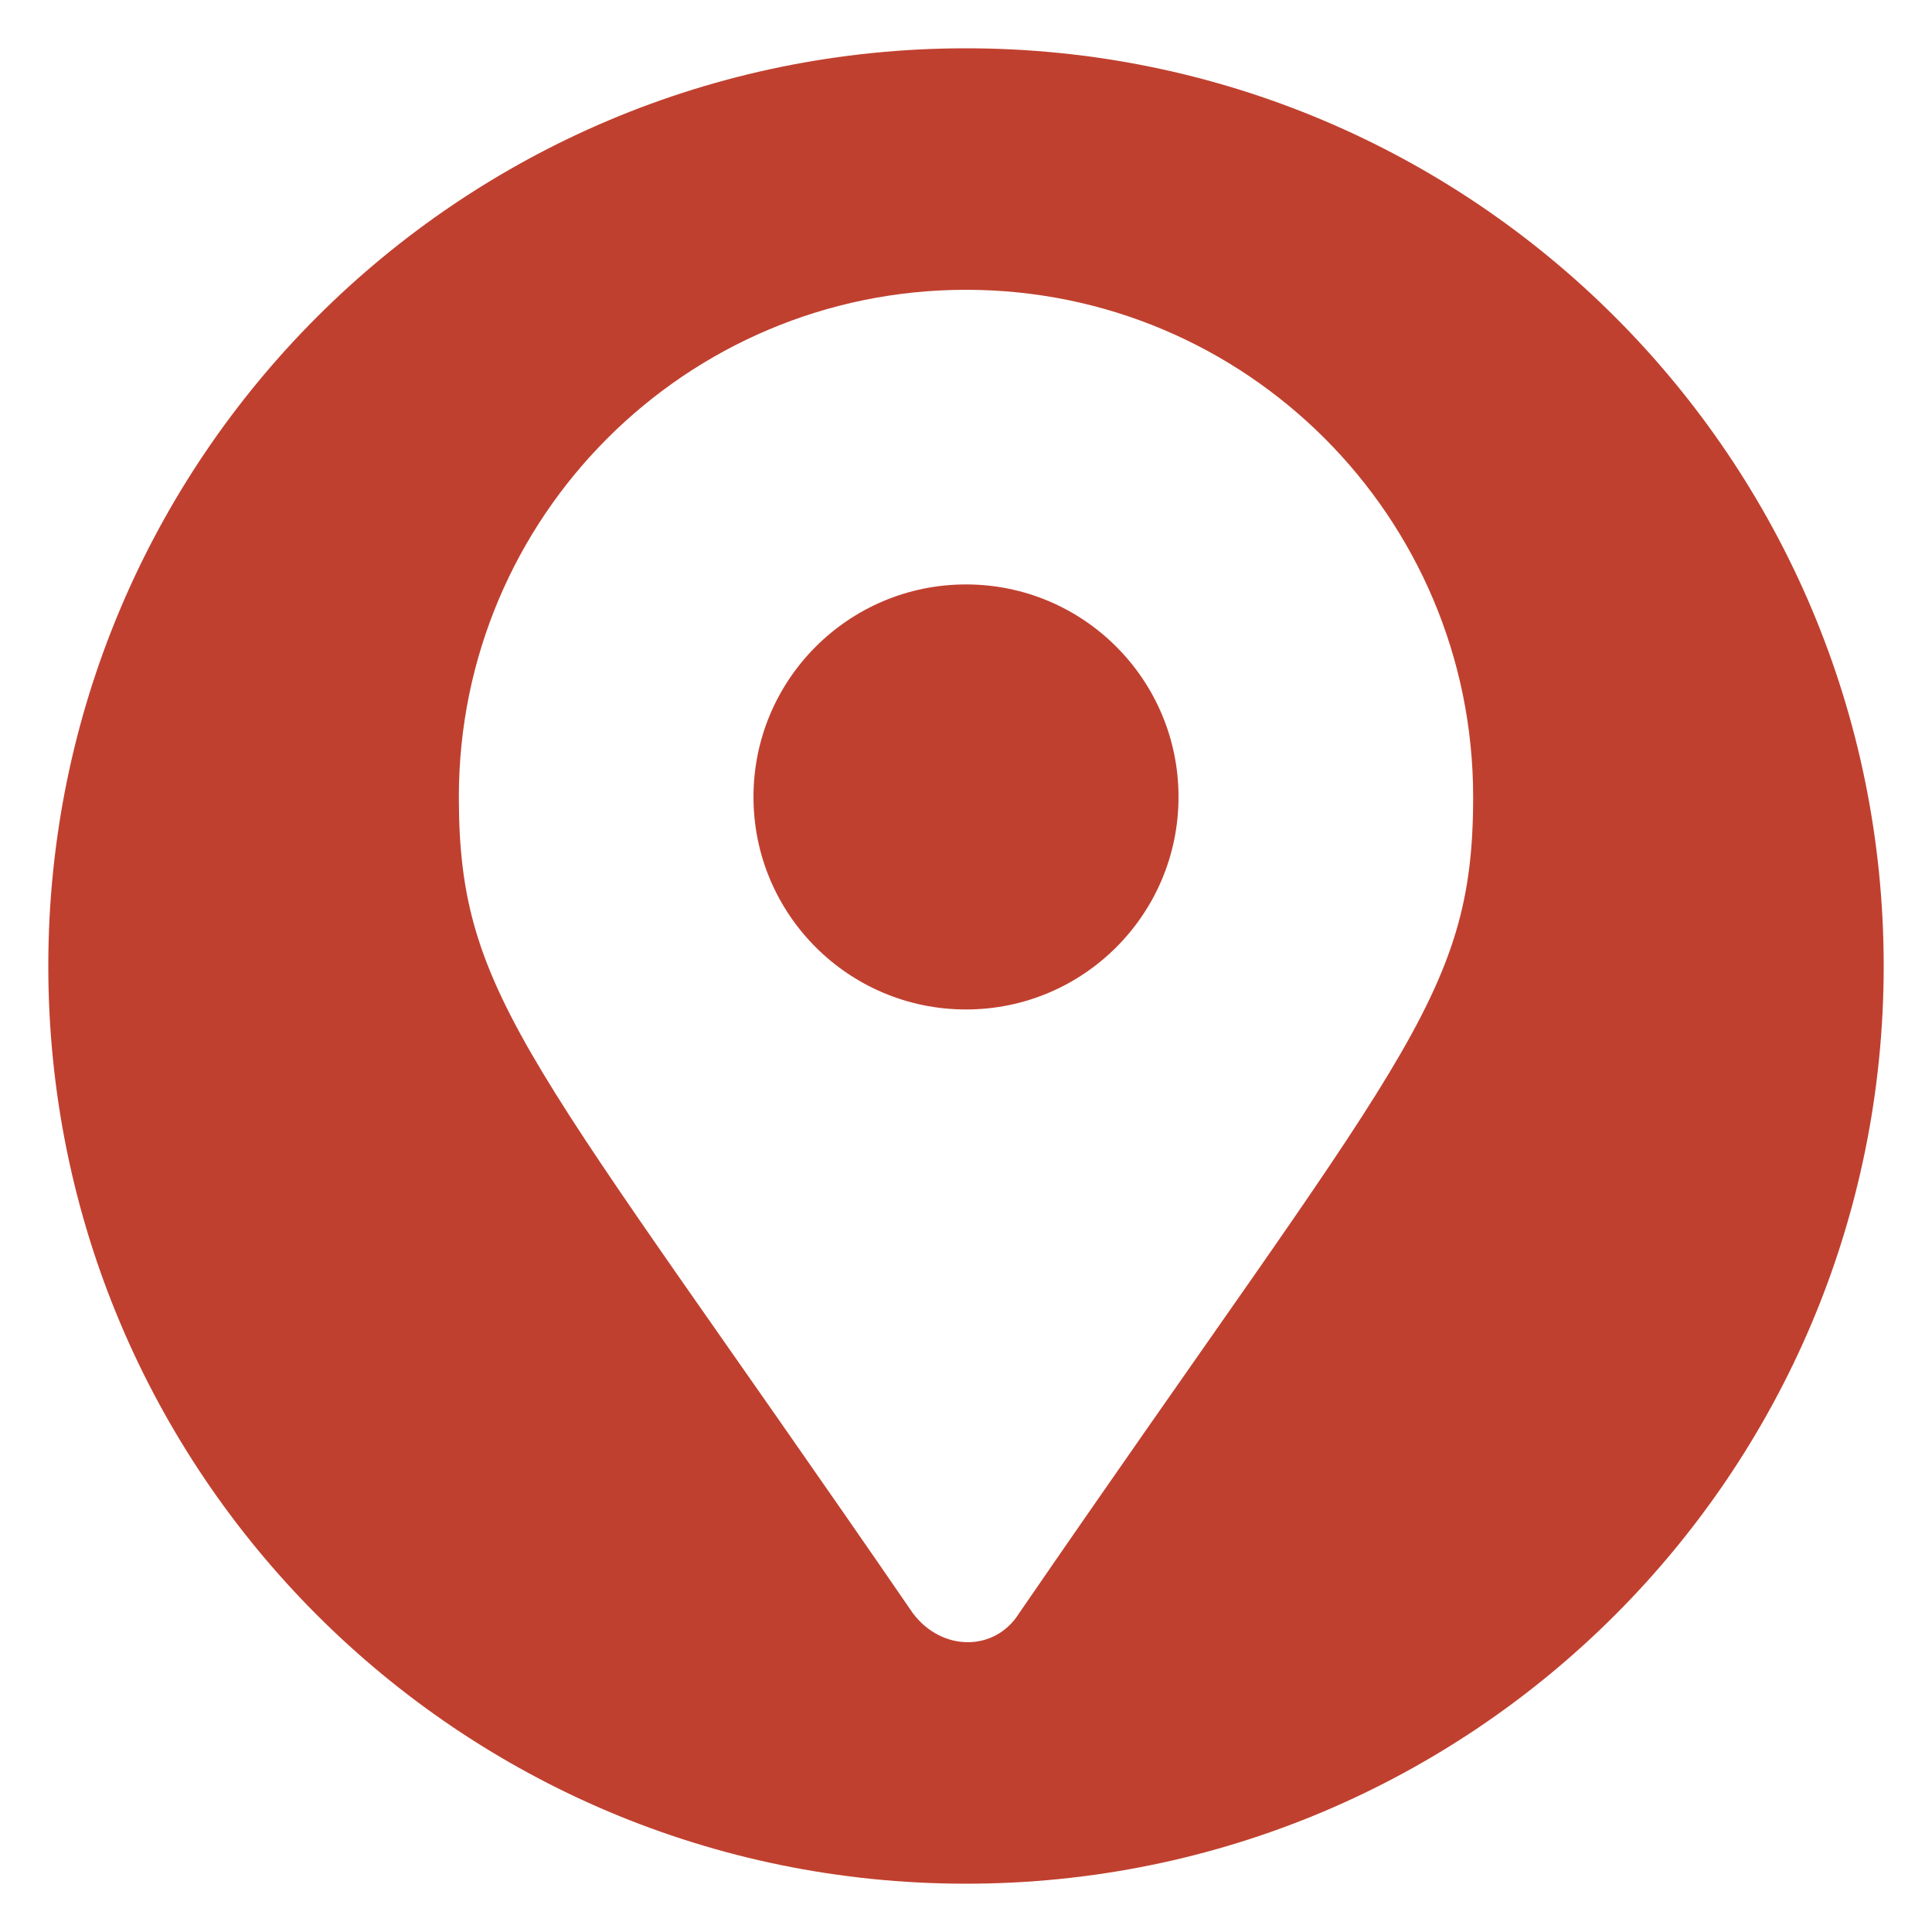
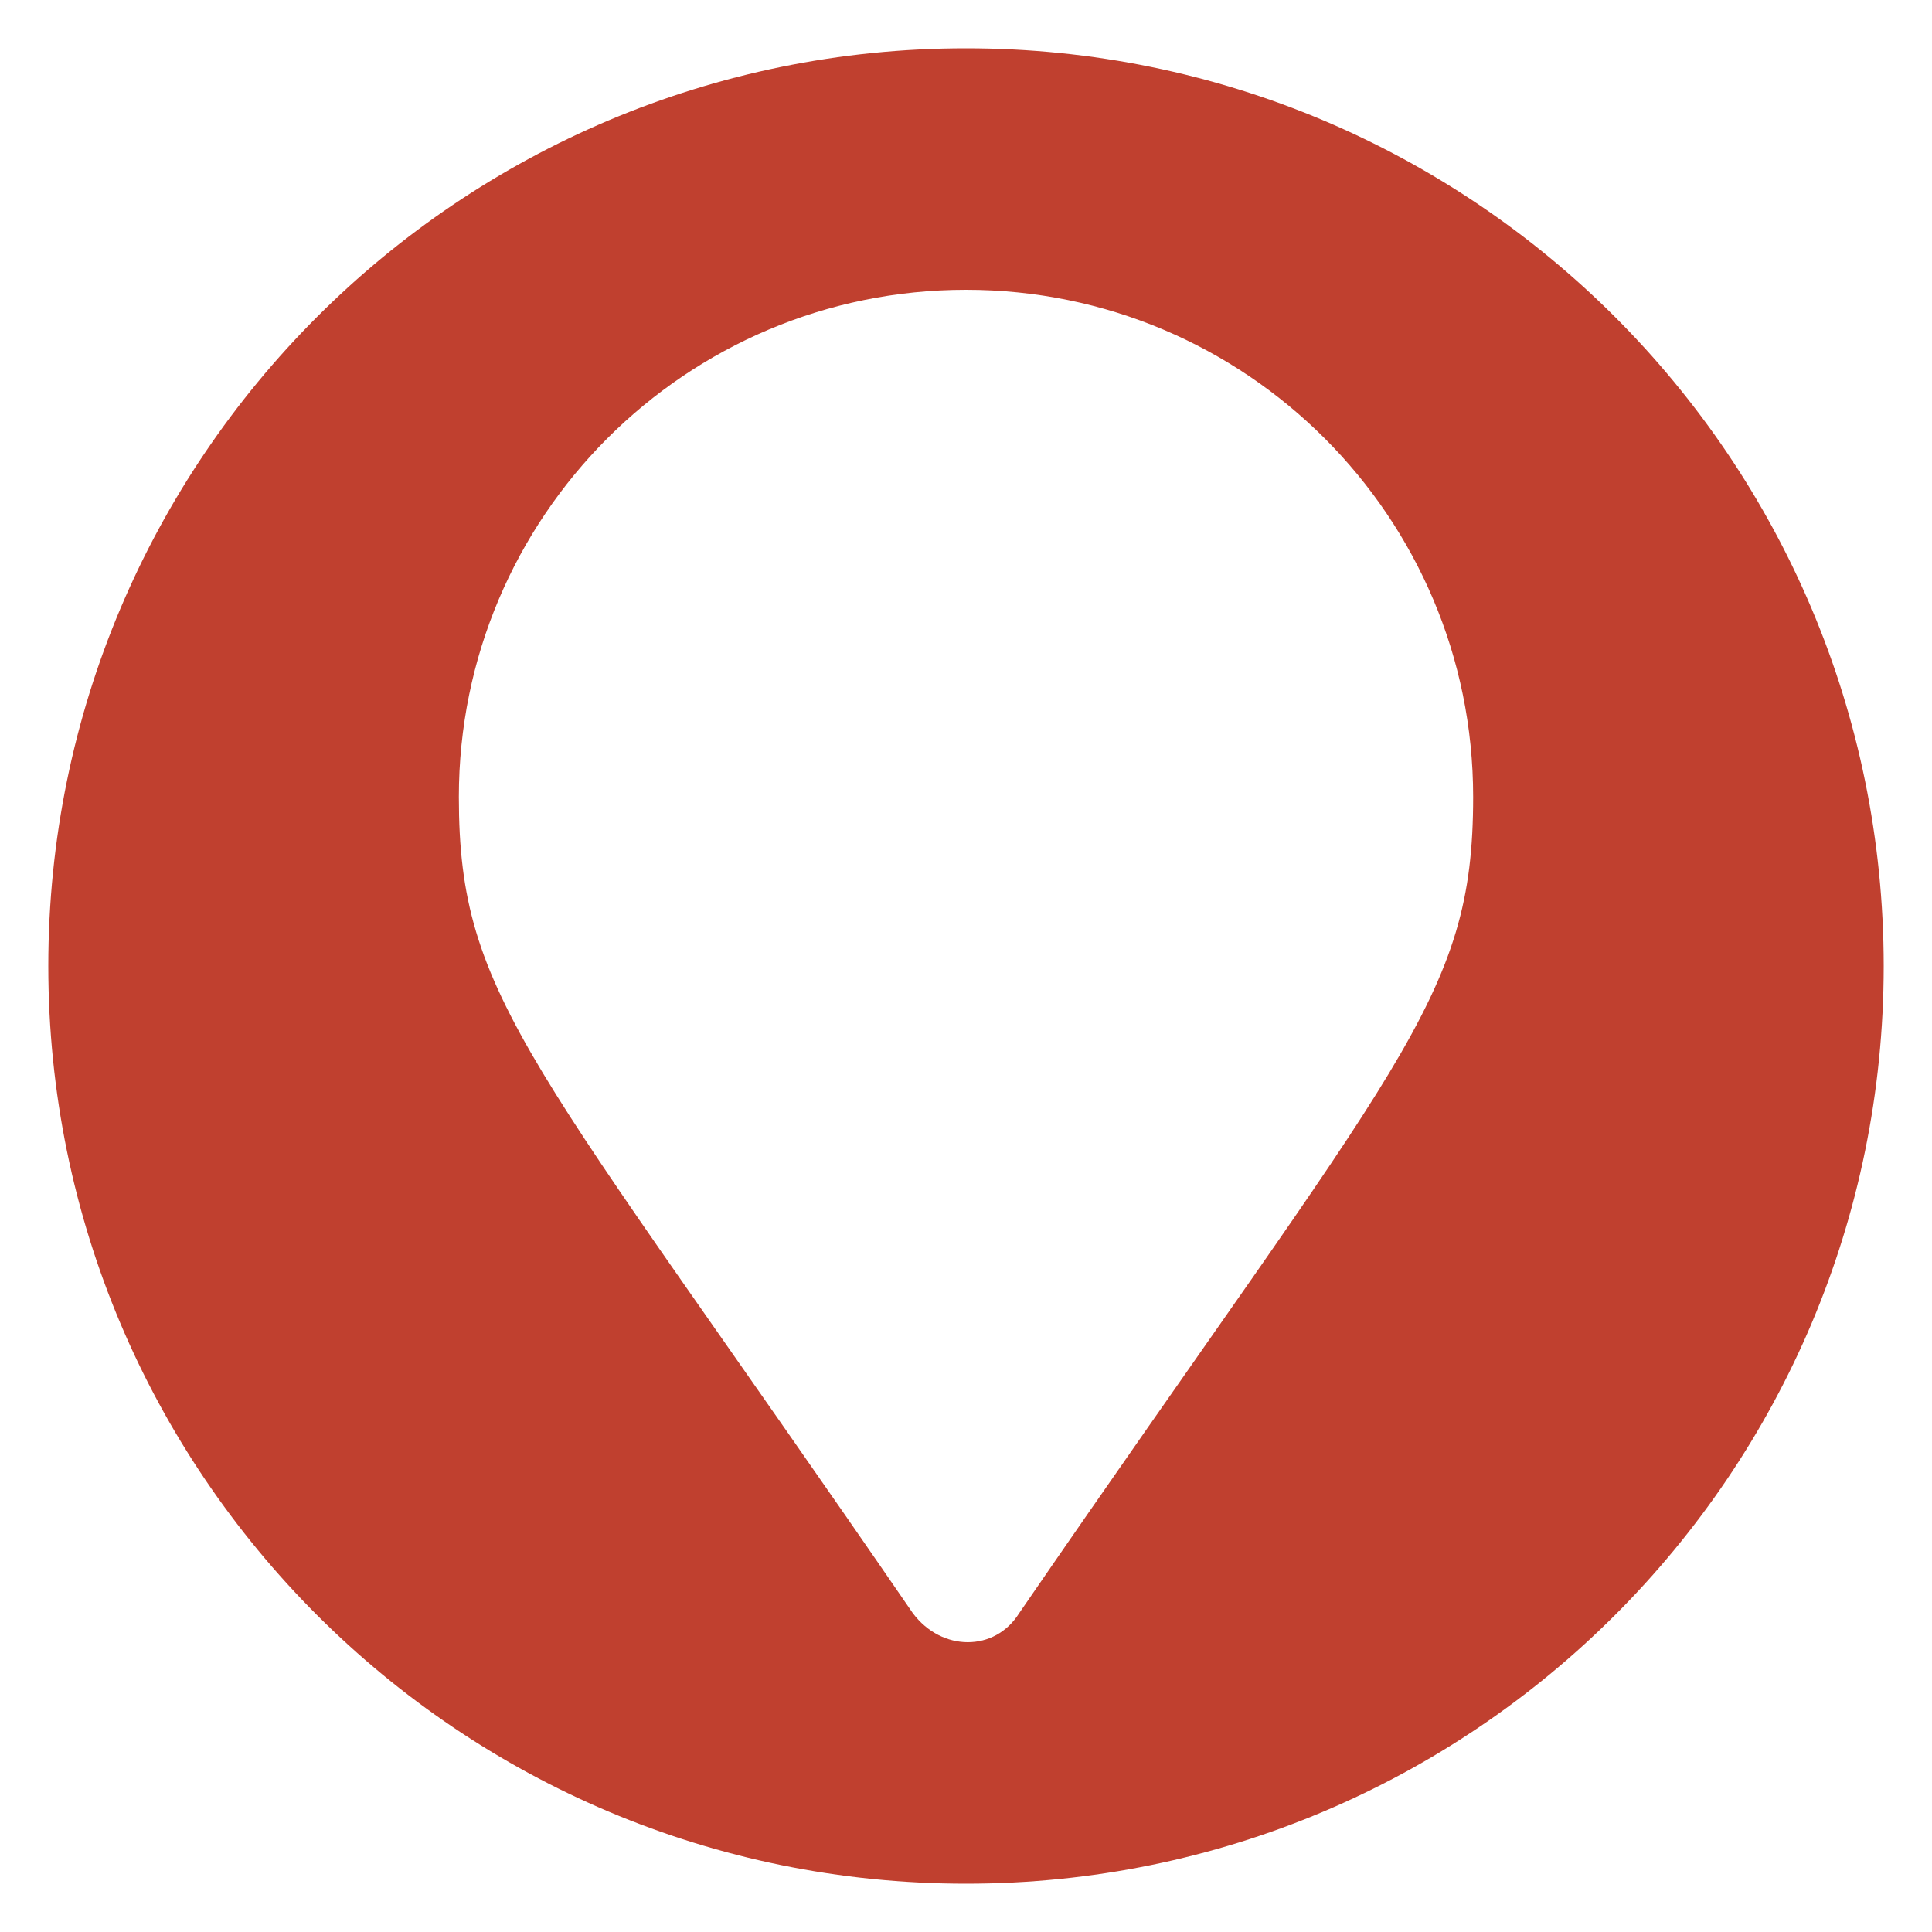
<svg xmlns="http://www.w3.org/2000/svg" version="1.1" id="Layer_1" x="0px" y="0px" viewBox="0 0 40 40" style="enable-background:new 0 0 40 40;" xml:space="preserve">
  <style type="text/css">
	.st0{fill:#C0402F;}
</style>
  <g>
-     <circle class="st0" cx="20" cy="16.5" r="4.4" />
    <path class="st0" d="M20,1C9.5,1,1,9.5,1,20c0,10.5,8.5,19,19,19c10.5,0,19-8.5,19-19C39,9.5,30.5,1,20,1z M21.1,33.4   c-0.5,0.8-1.6,0.8-2.2,0C11,21.9,9.5,20.7,9.5,16.5C9.5,10.7,14.2,6,20,6s10.5,4.7,10.5,10.5C30.5,20.7,29,21.9,21.1,33.4z" />
  </g>
</svg>